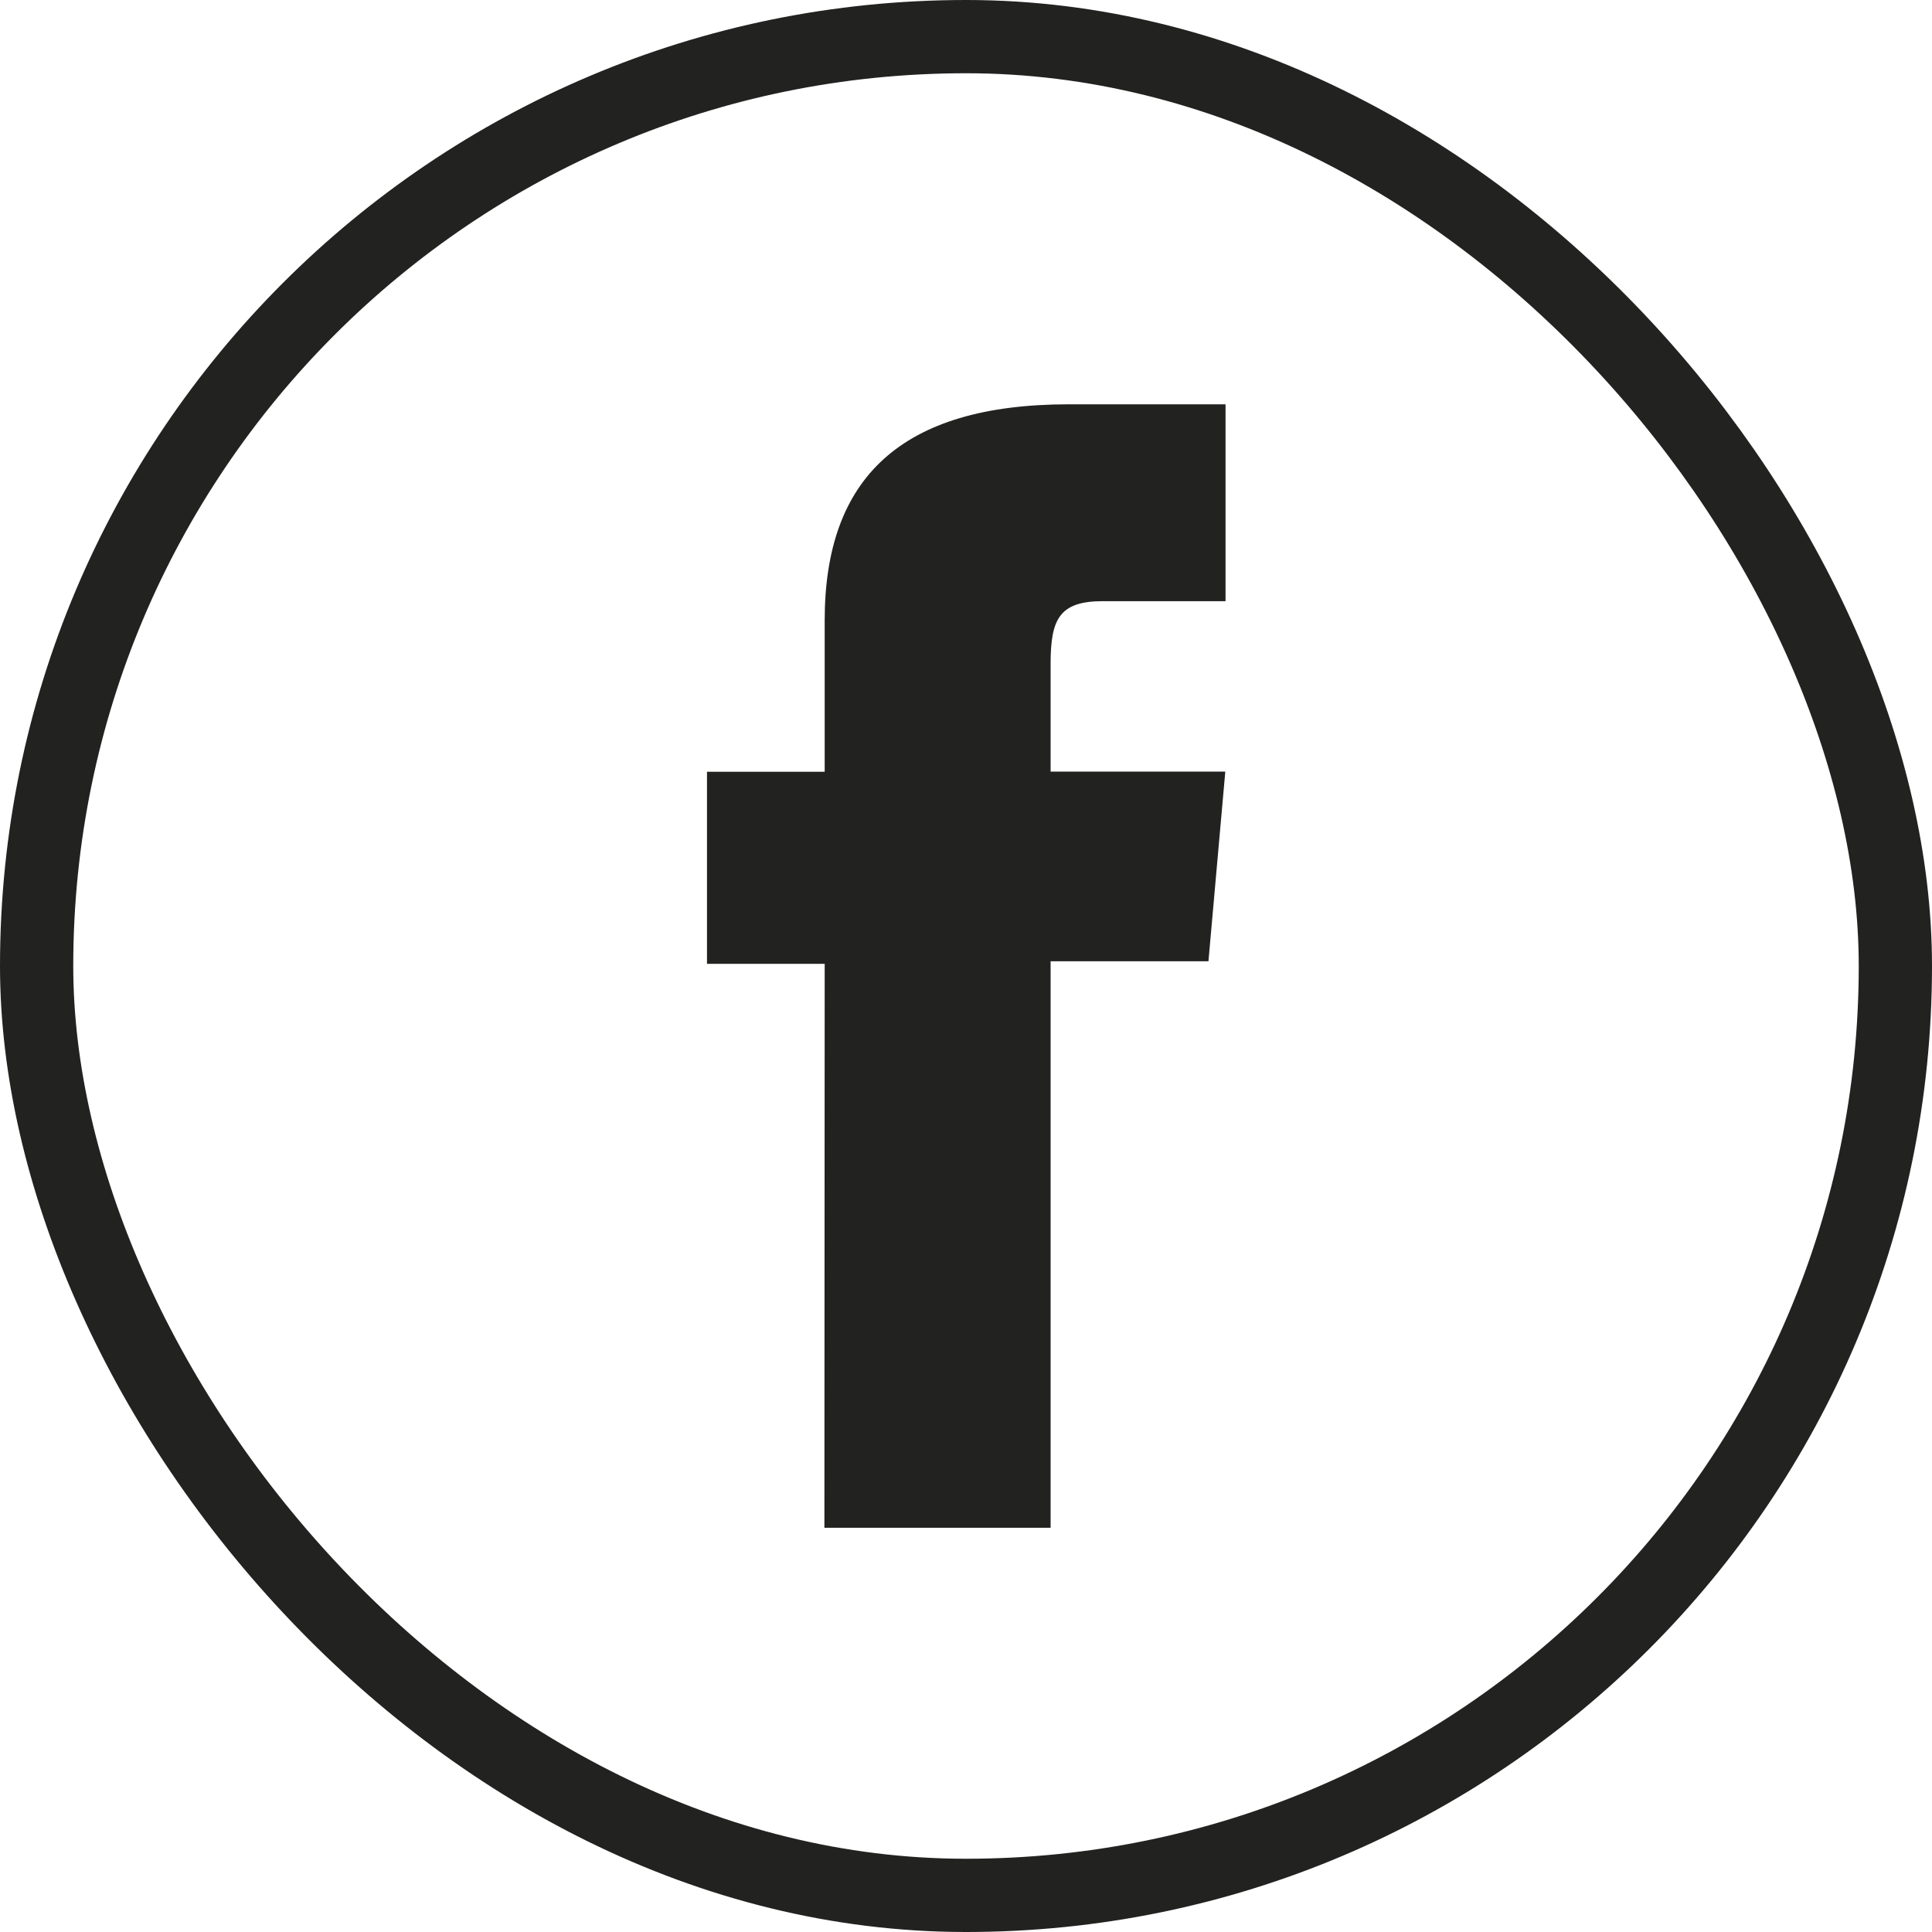
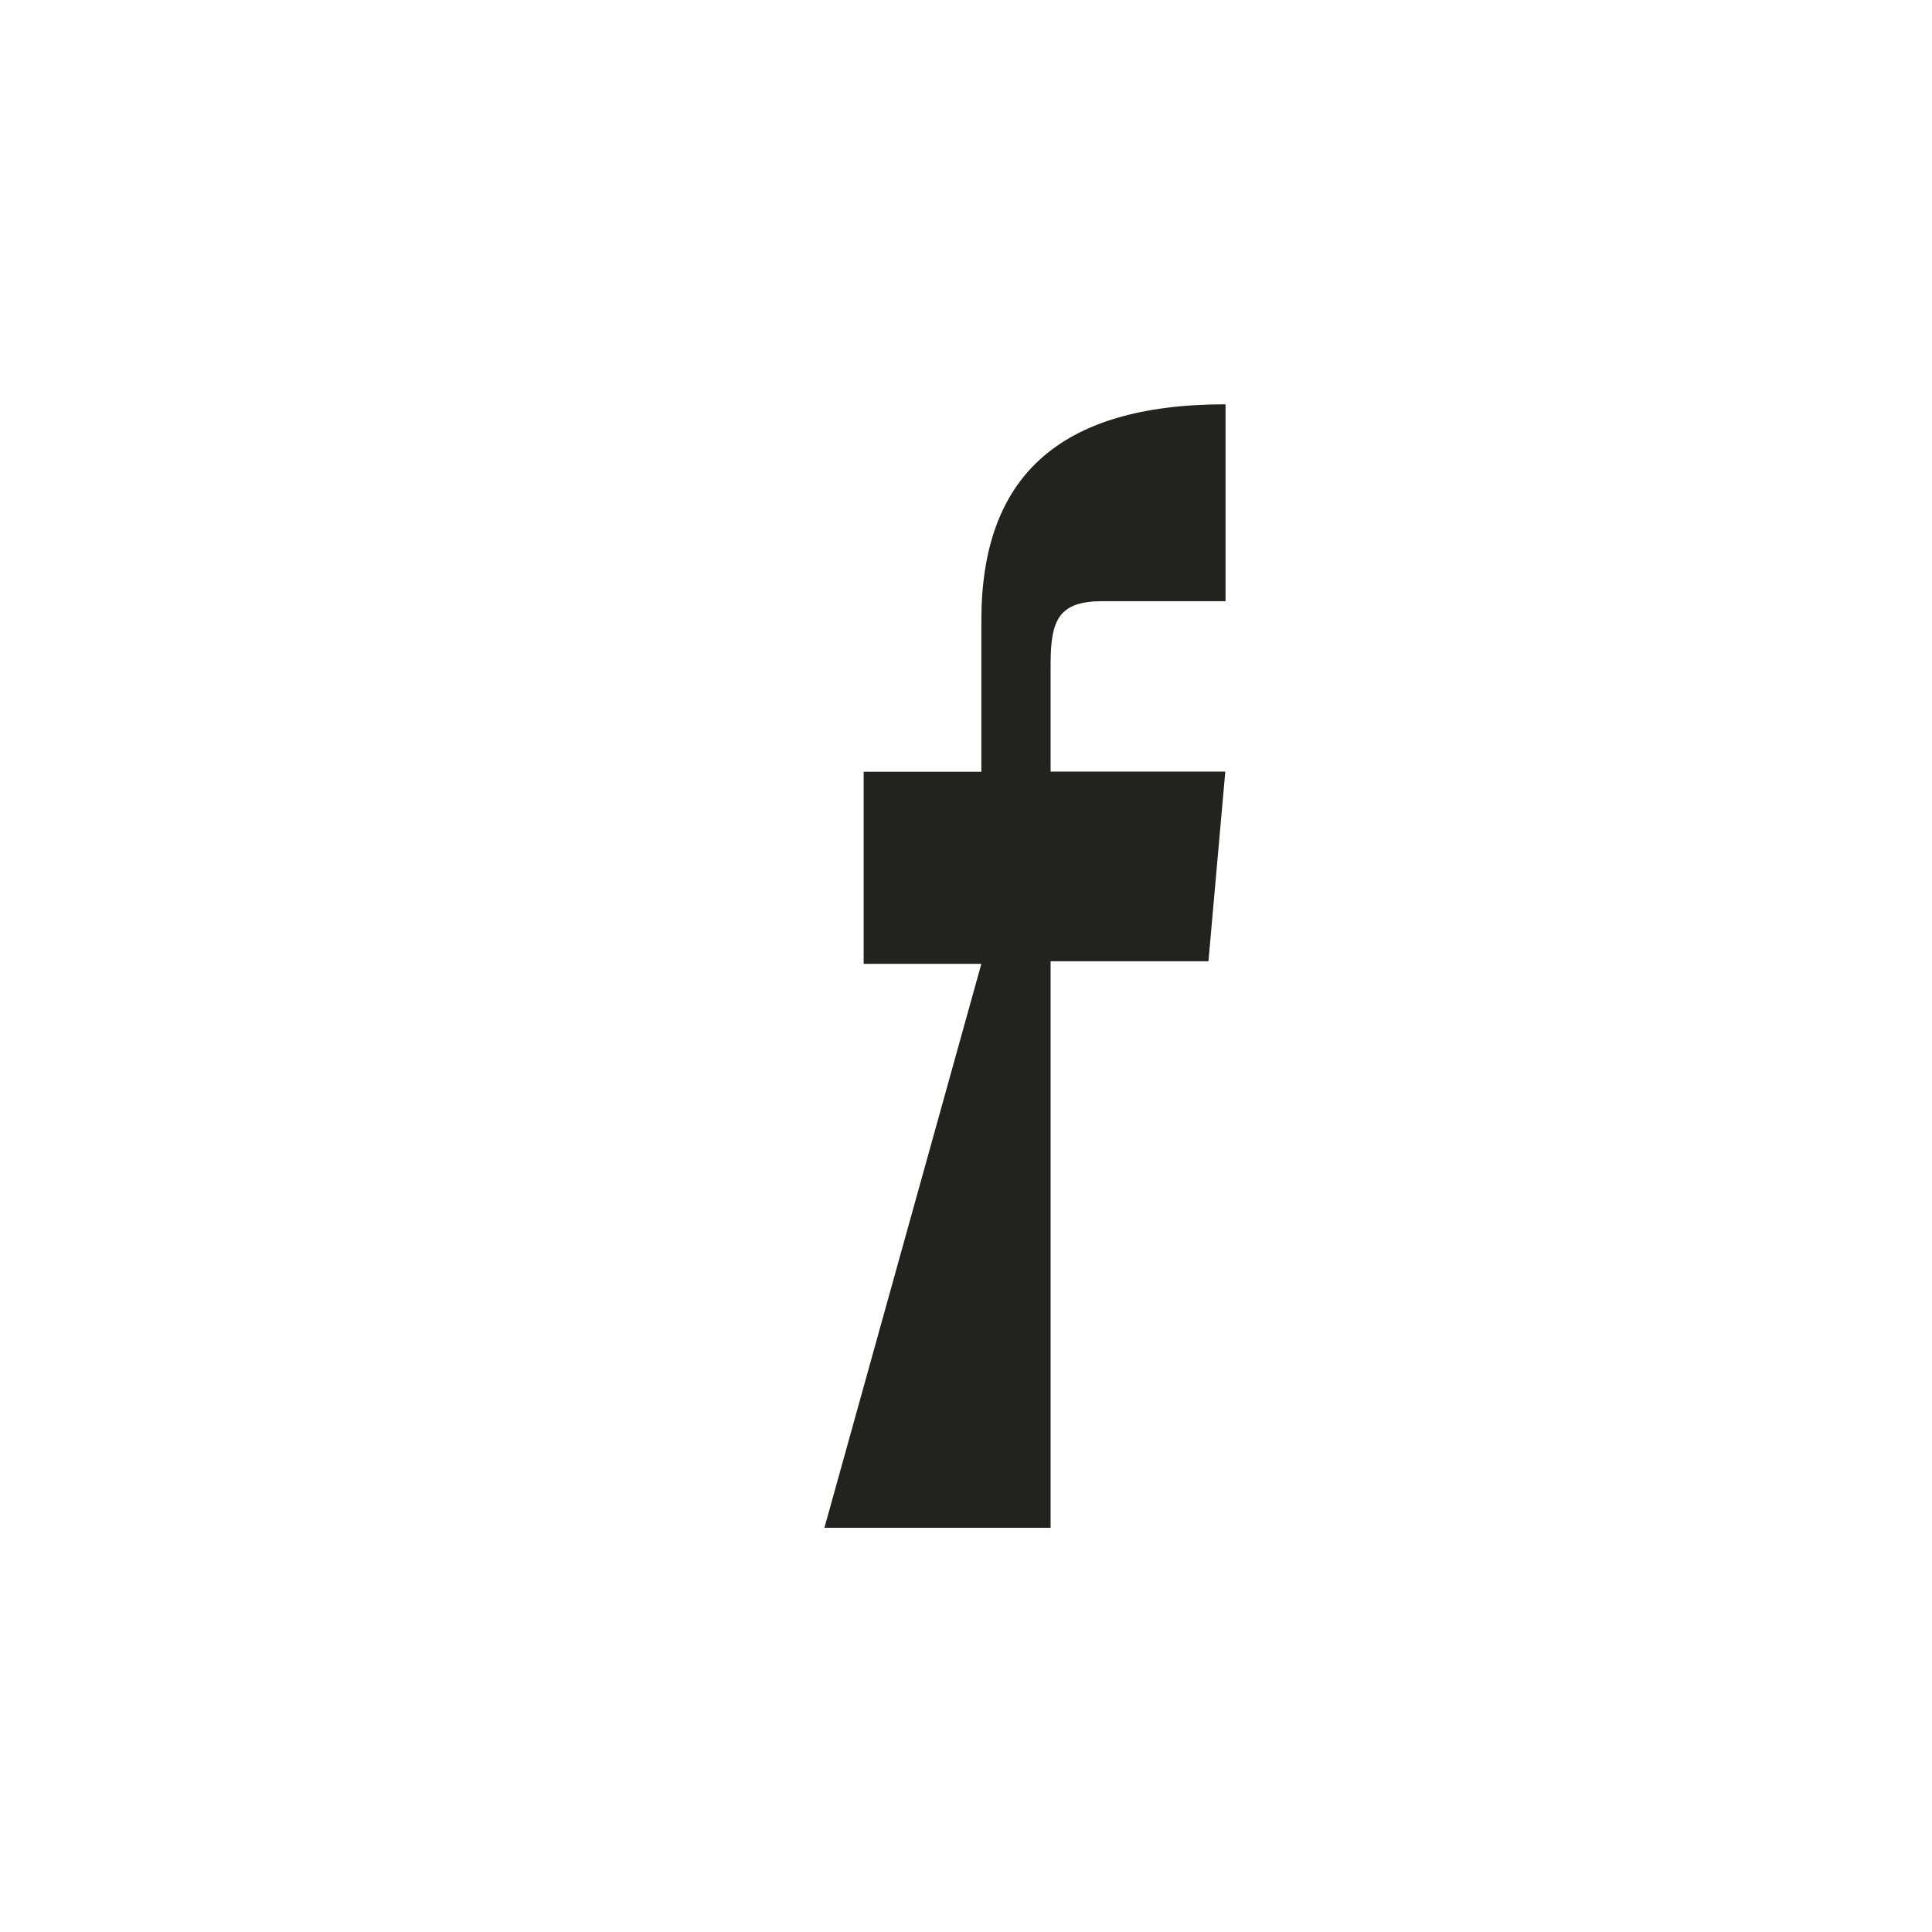
<svg xmlns="http://www.w3.org/2000/svg" width="39.561" height="39.561">
  <g data-name="Group 56" transform="translate(-370.205 -127.755)">
-     <rect data-name="Rectangle 61" width="38.061" height="38.061" rx="19.03" transform="translate(370.955 128.505)" fill="none" stroke="#222221" stroke-miterlimit="10" stroke-width="1.5" />
-     <path data-name="Path 195" d="M387.086 159.039h4.632v-11.6h3.232l.345-3.884h-3.577v-2.212c0-.916.184-1.278 1.07-1.278h2.512v-4.031h-3.208c-3.447 0-5 1.518-5 4.424v3.1h-2.41v3.933h2.41z" fill="#222221" />
+     <path data-name="Path 195" d="M387.086 159.039h4.632v-11.6h3.232l.345-3.884h-3.577v-2.212c0-.916.184-1.278 1.07-1.278h2.512v-4.031c-3.447 0-5 1.518-5 4.424v3.1h-2.41v3.933h2.41z" fill="#222221" />
  </g>
</svg>